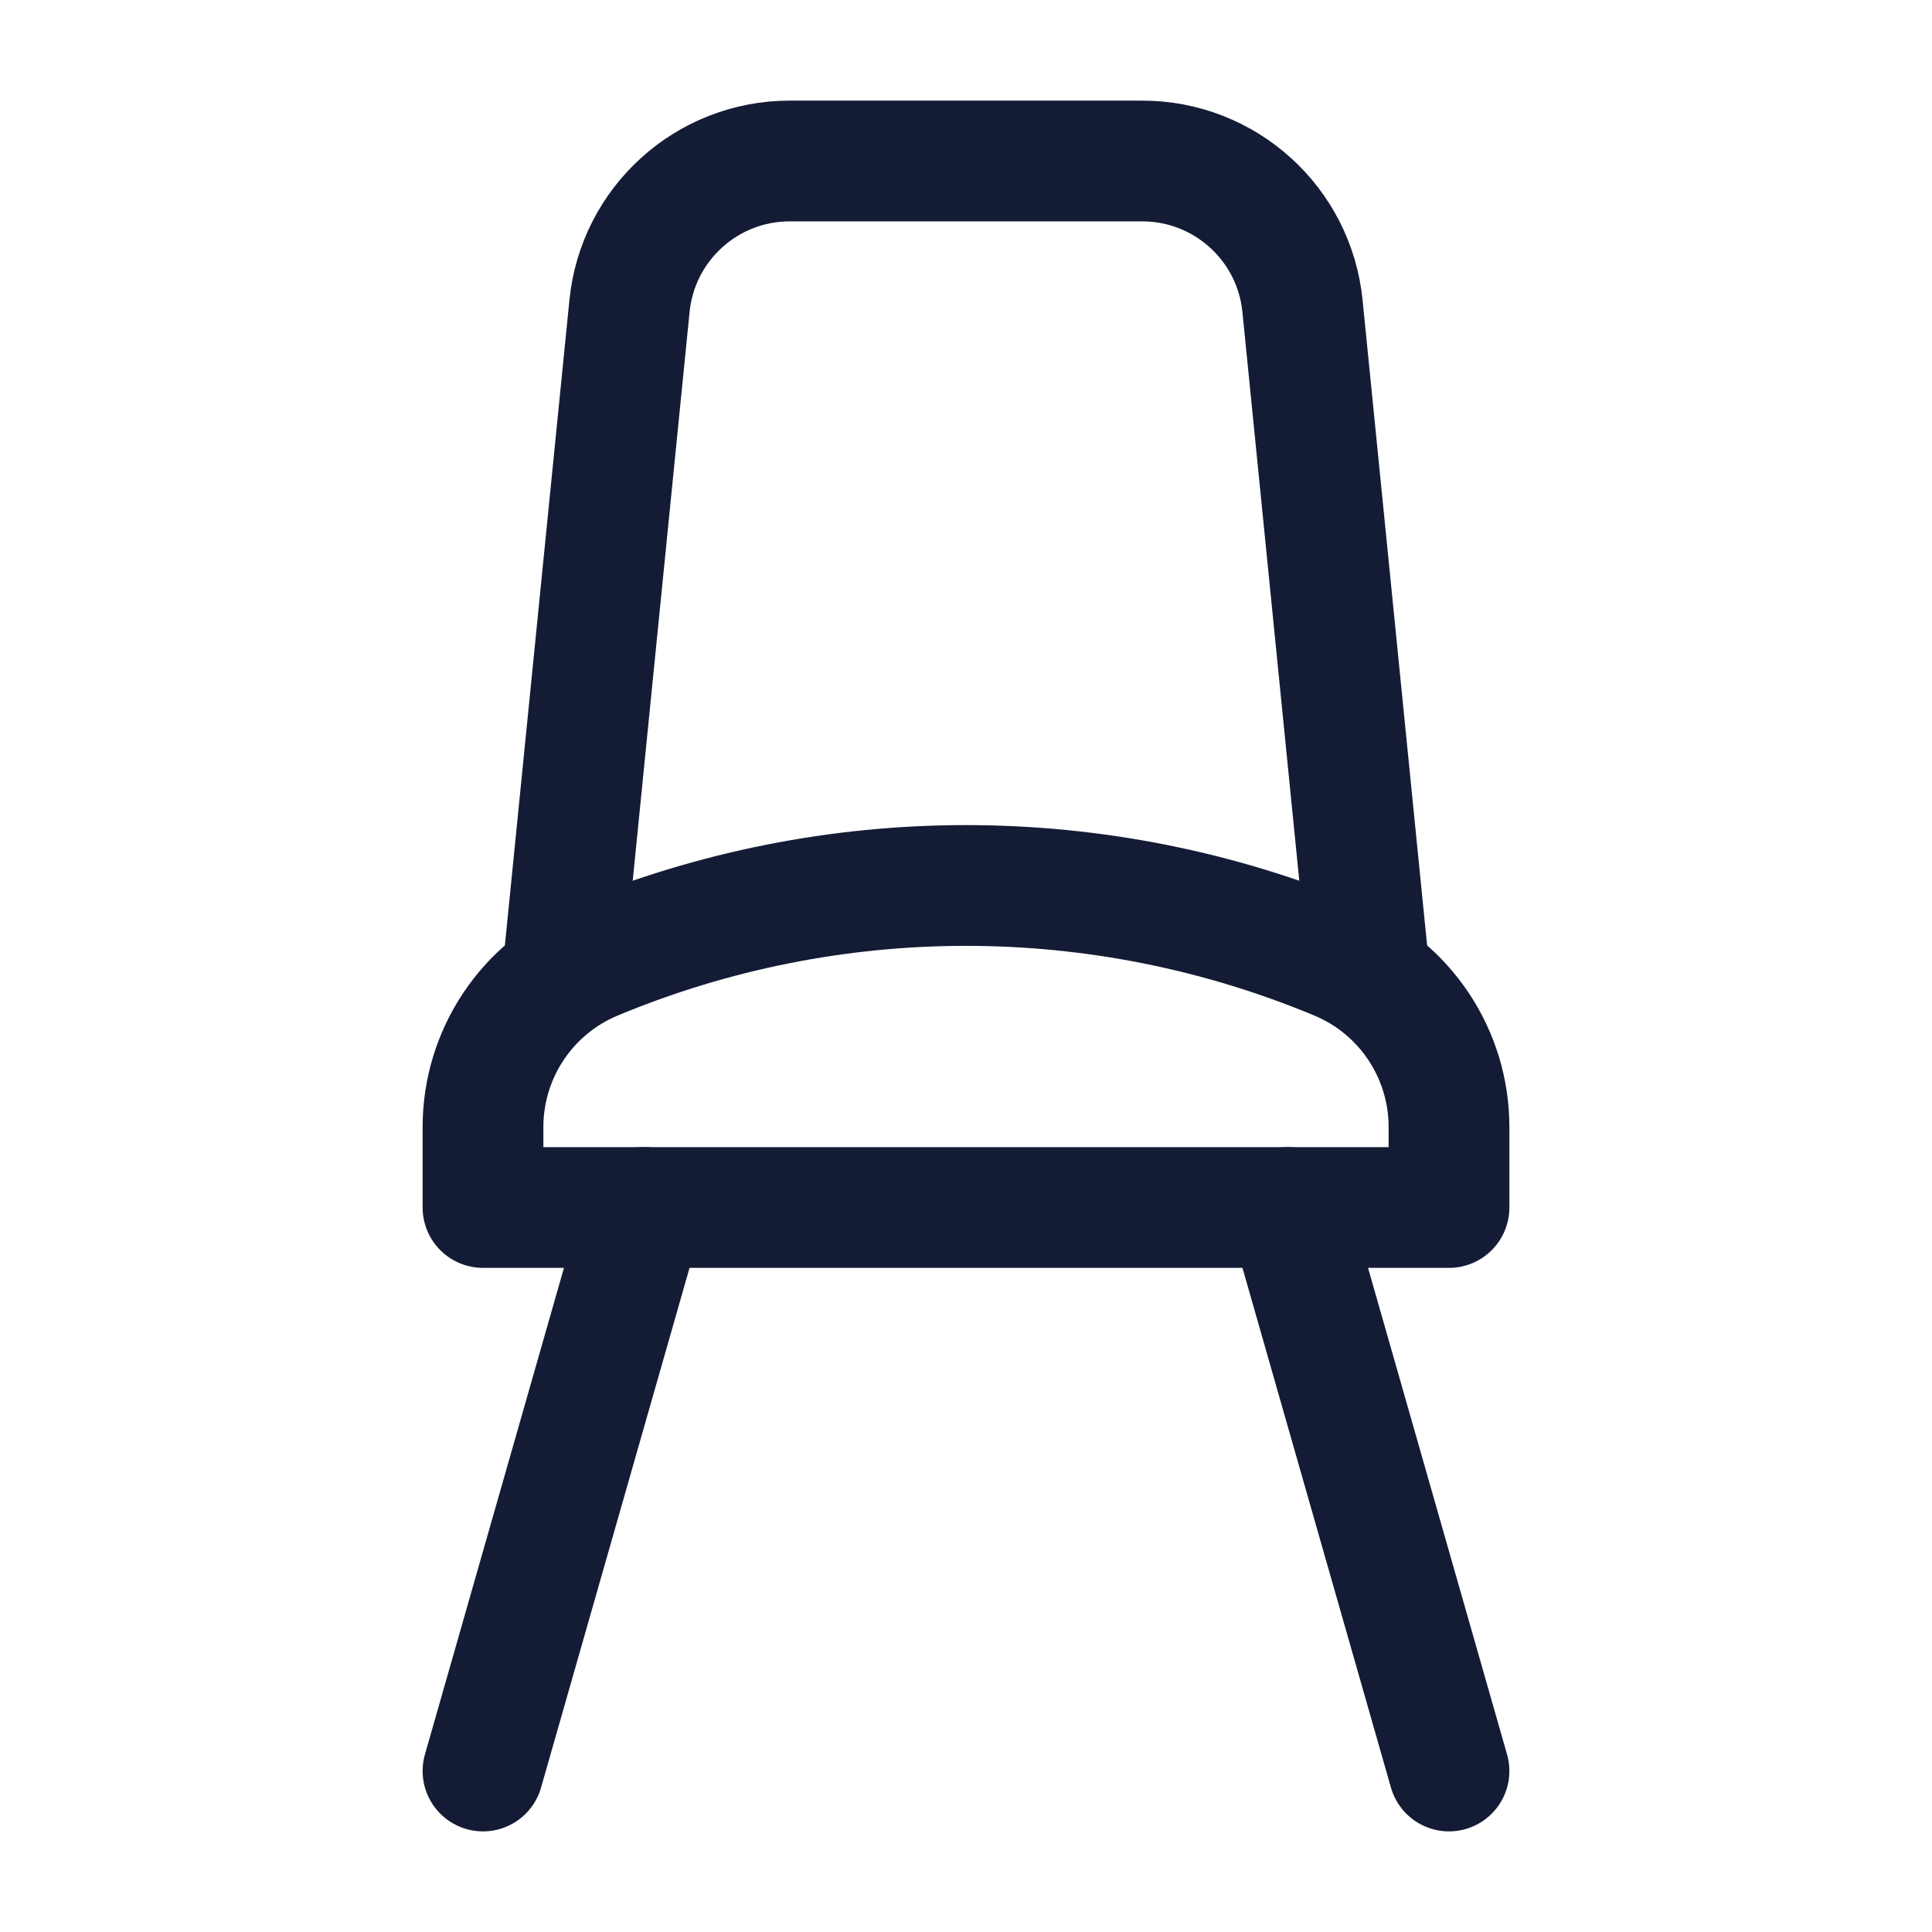
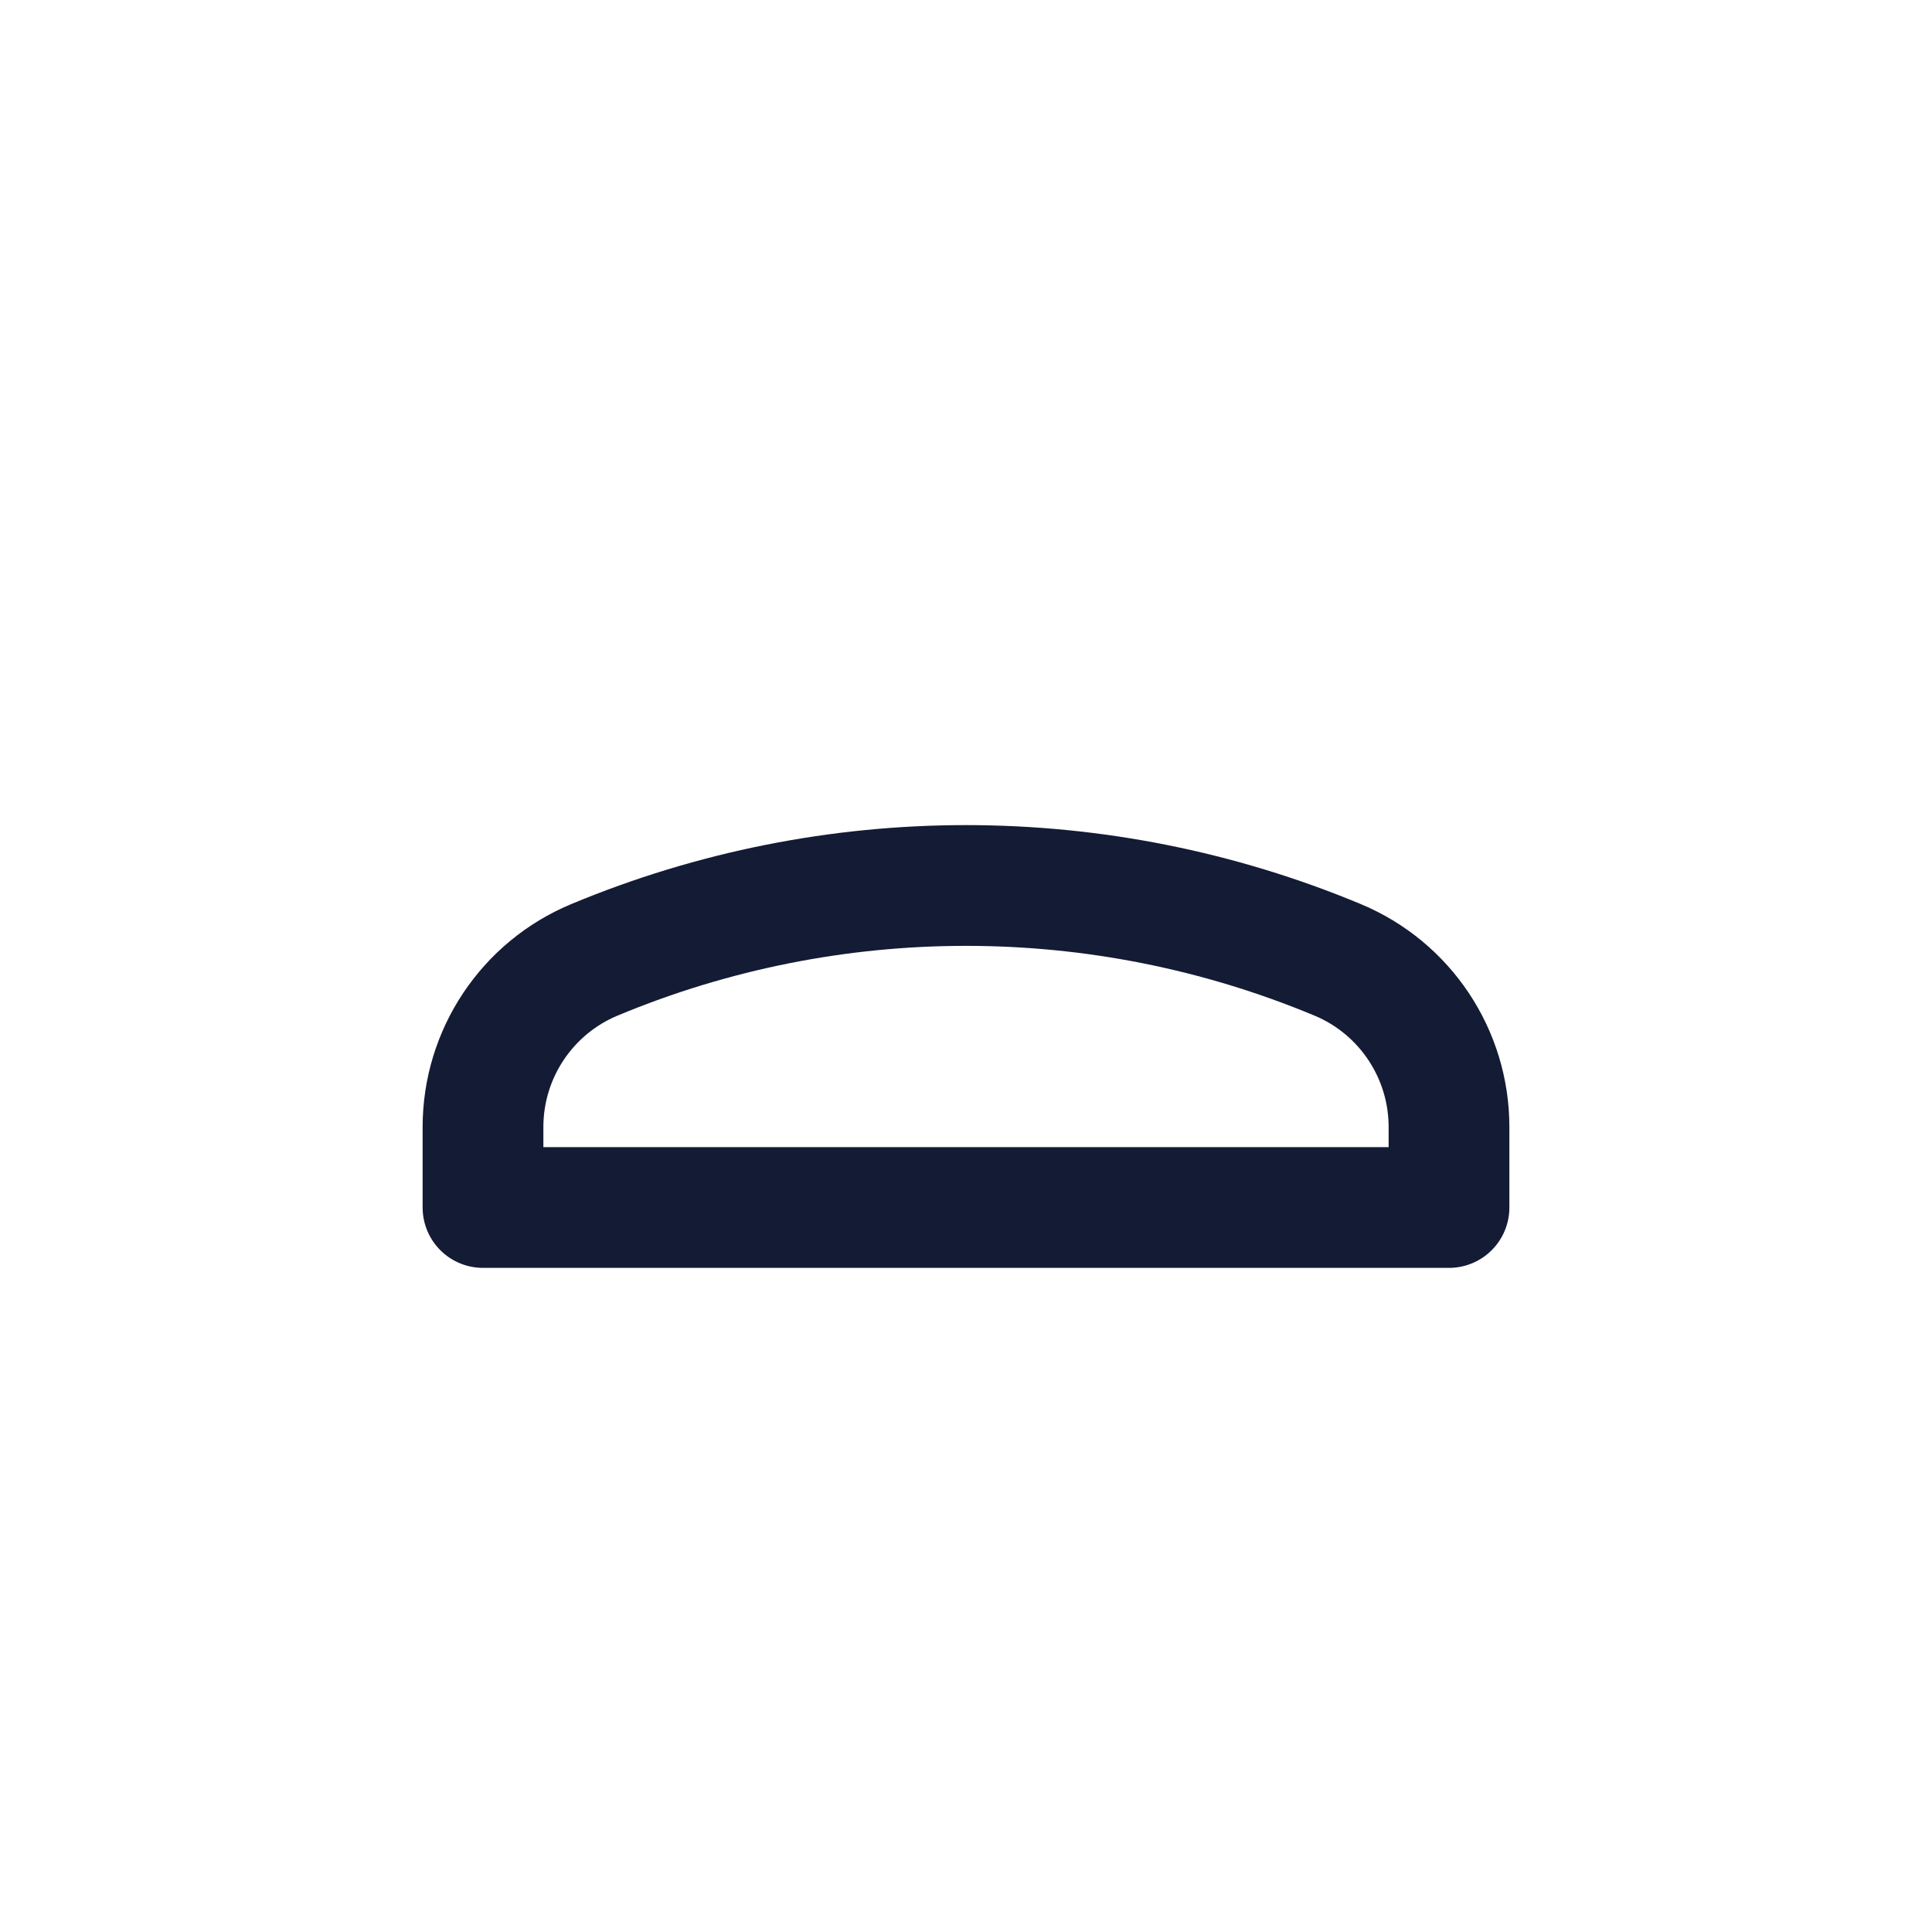
<svg xmlns="http://www.w3.org/2000/svg" width="24" height="24" viewBox="0 0 24 24" fill="none">
-   <path d="M8 15L6 22M16 15L18 22" stroke="#141B34" stroke-width="1.5" stroke-linecap="round" stroke-linejoin="round" />
-   <path d="M7 12L7.82 3.801C7.922 2.779 8.782 2 9.81 2L14.19 2C15.217 2 16.078 2.779 16.18 3.801L17 12" stroke="#141B34" stroke-width="1.5" stroke-linejoin="round" />
  <path d="M6 14V15H18V14C18 13.092 17.454 12.272 16.615 11.923C13.662 10.692 10.338 10.692 7.385 11.923C6.546 12.272 6 13.092 6 14Z" stroke="#141B34" stroke-width="1.5" stroke-linecap="round" stroke-linejoin="round" />
</svg>